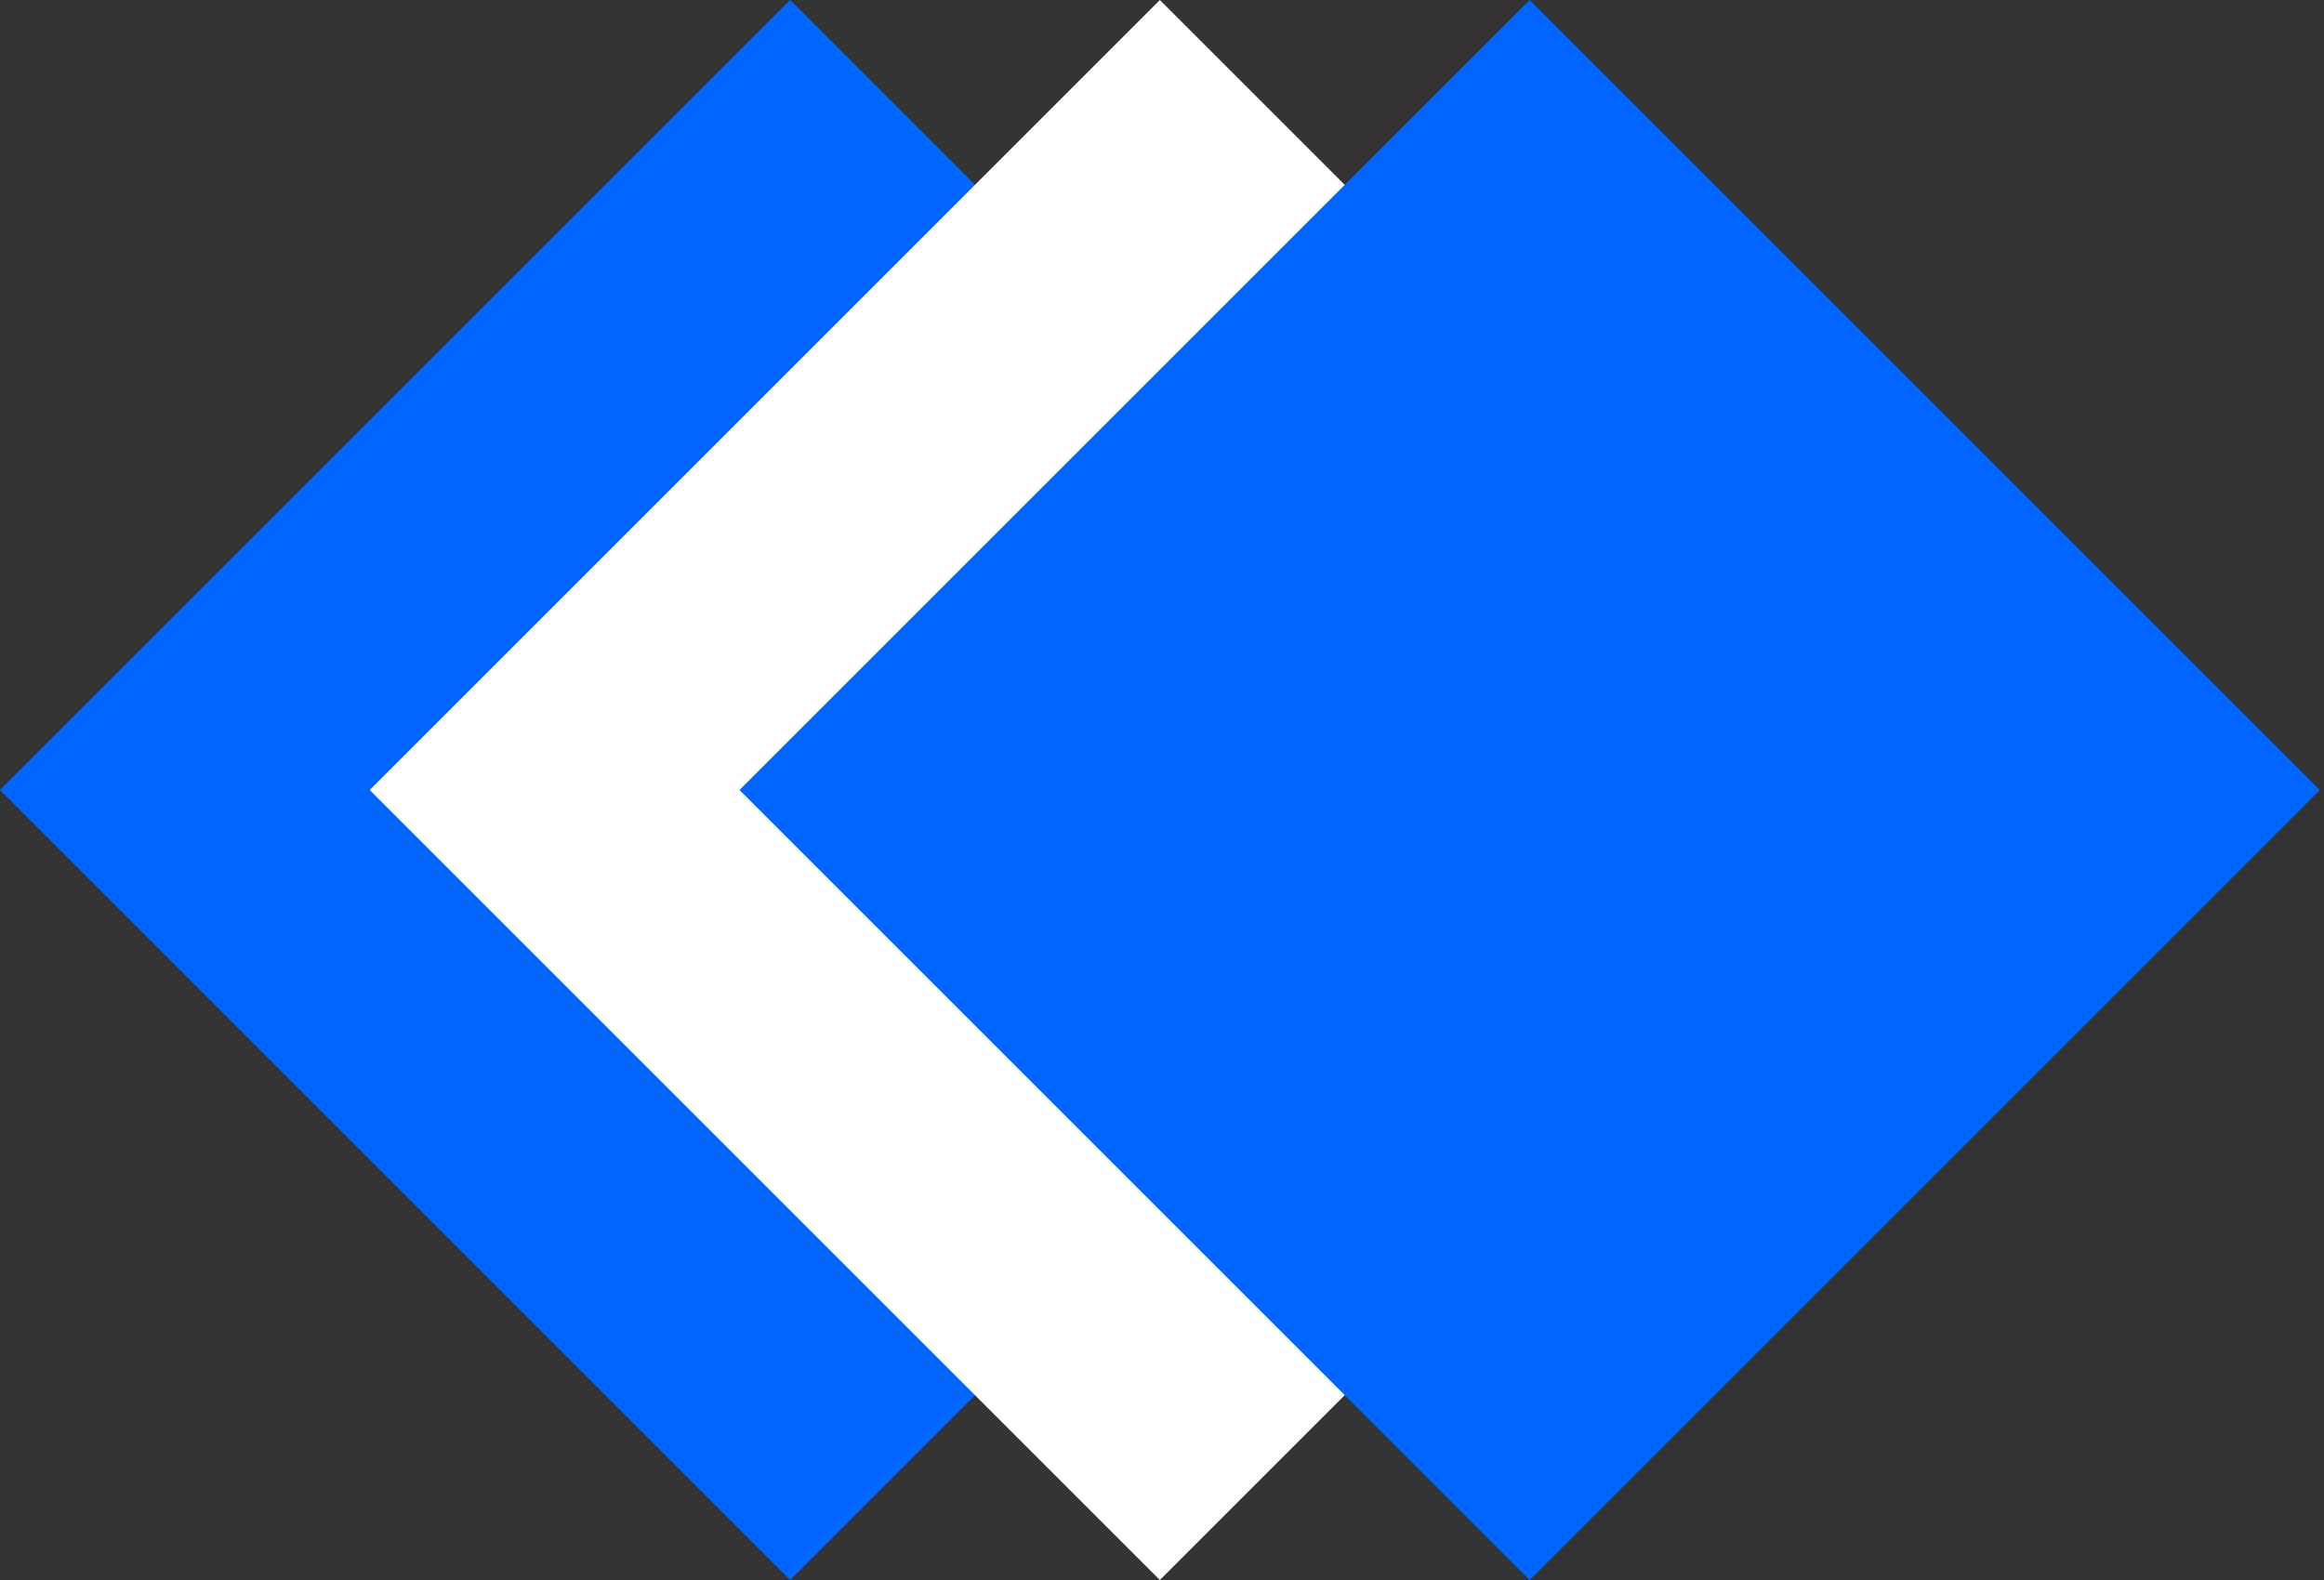
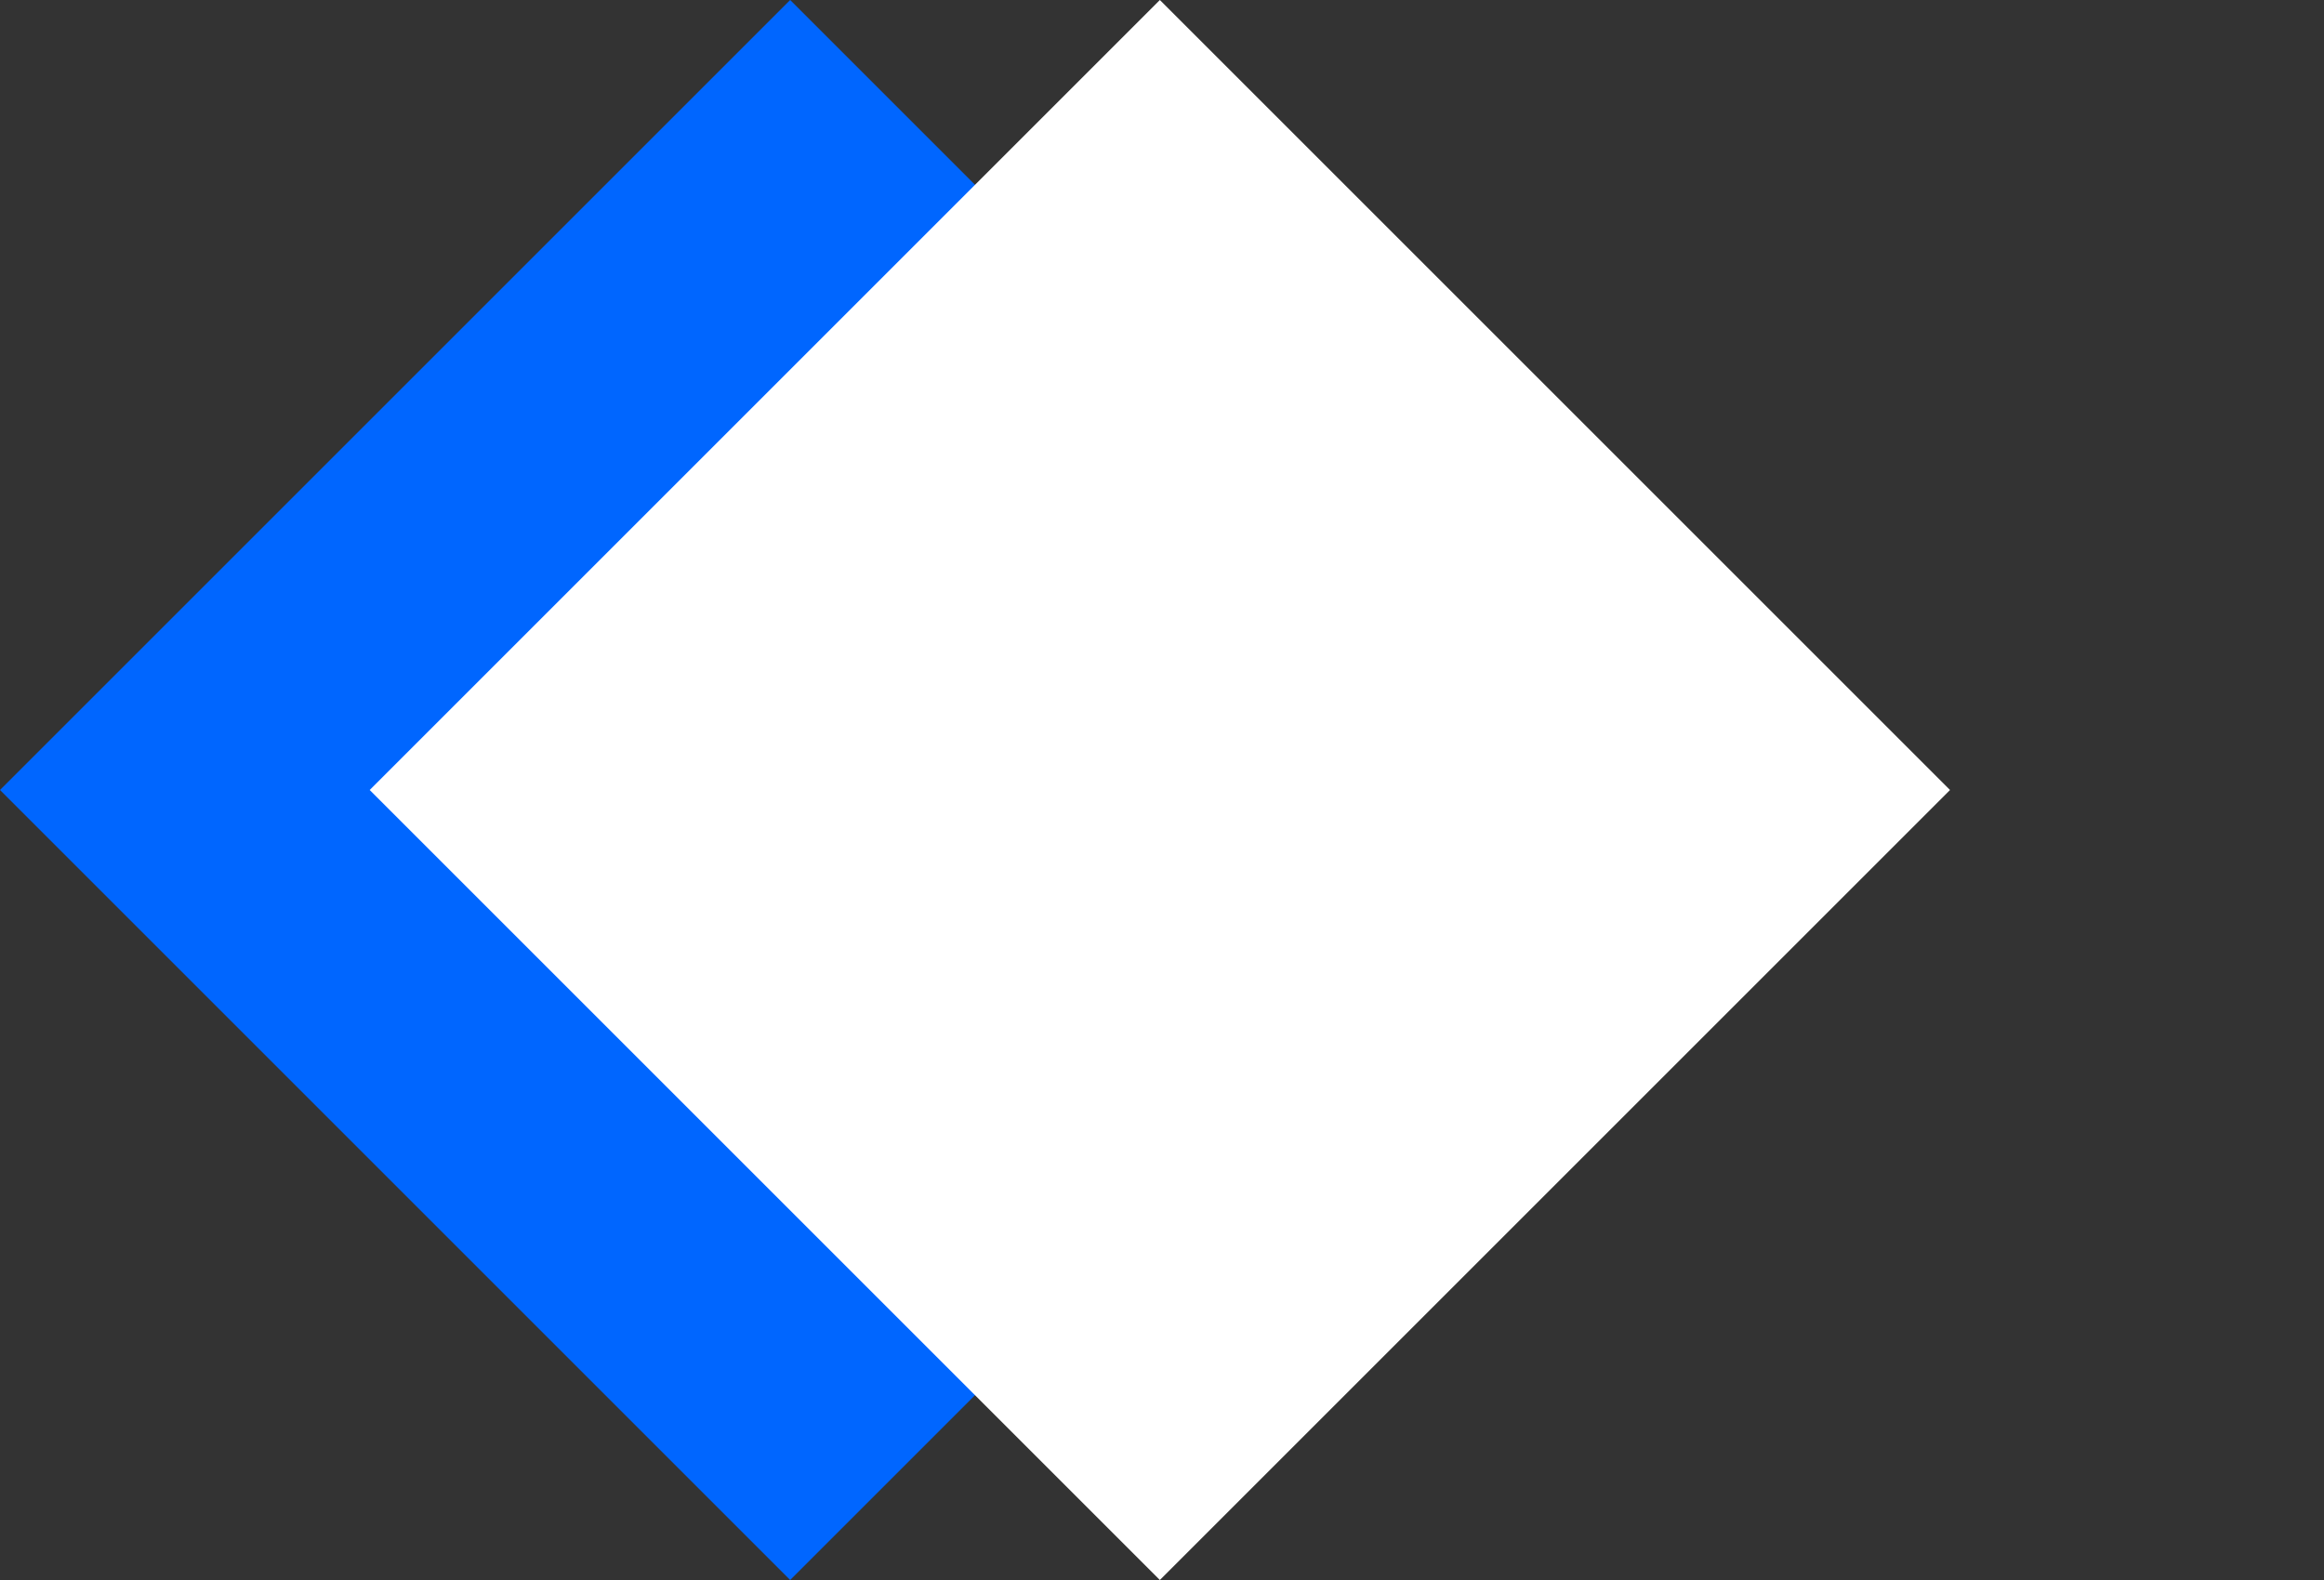
<svg xmlns="http://www.w3.org/2000/svg" width="50" height="34" viewBox="0 0 50 34" fill="none">
  <rect x="0" y="0" width="50" height="34" fill="#333333" stroke="none" />
  <path d="M0 17L17 0L34 17L17 34L0 17Z" fill="#0066FF" />
  <path d="M7.954 17L24.954 0L41.954 17L24.954 34L7.954 17Z" fill="white" />
-   <path d="M15.91 17L32.91 0L49.91 17L32.91 34L15.91 17Z" fill="#0066FF" />
</svg>